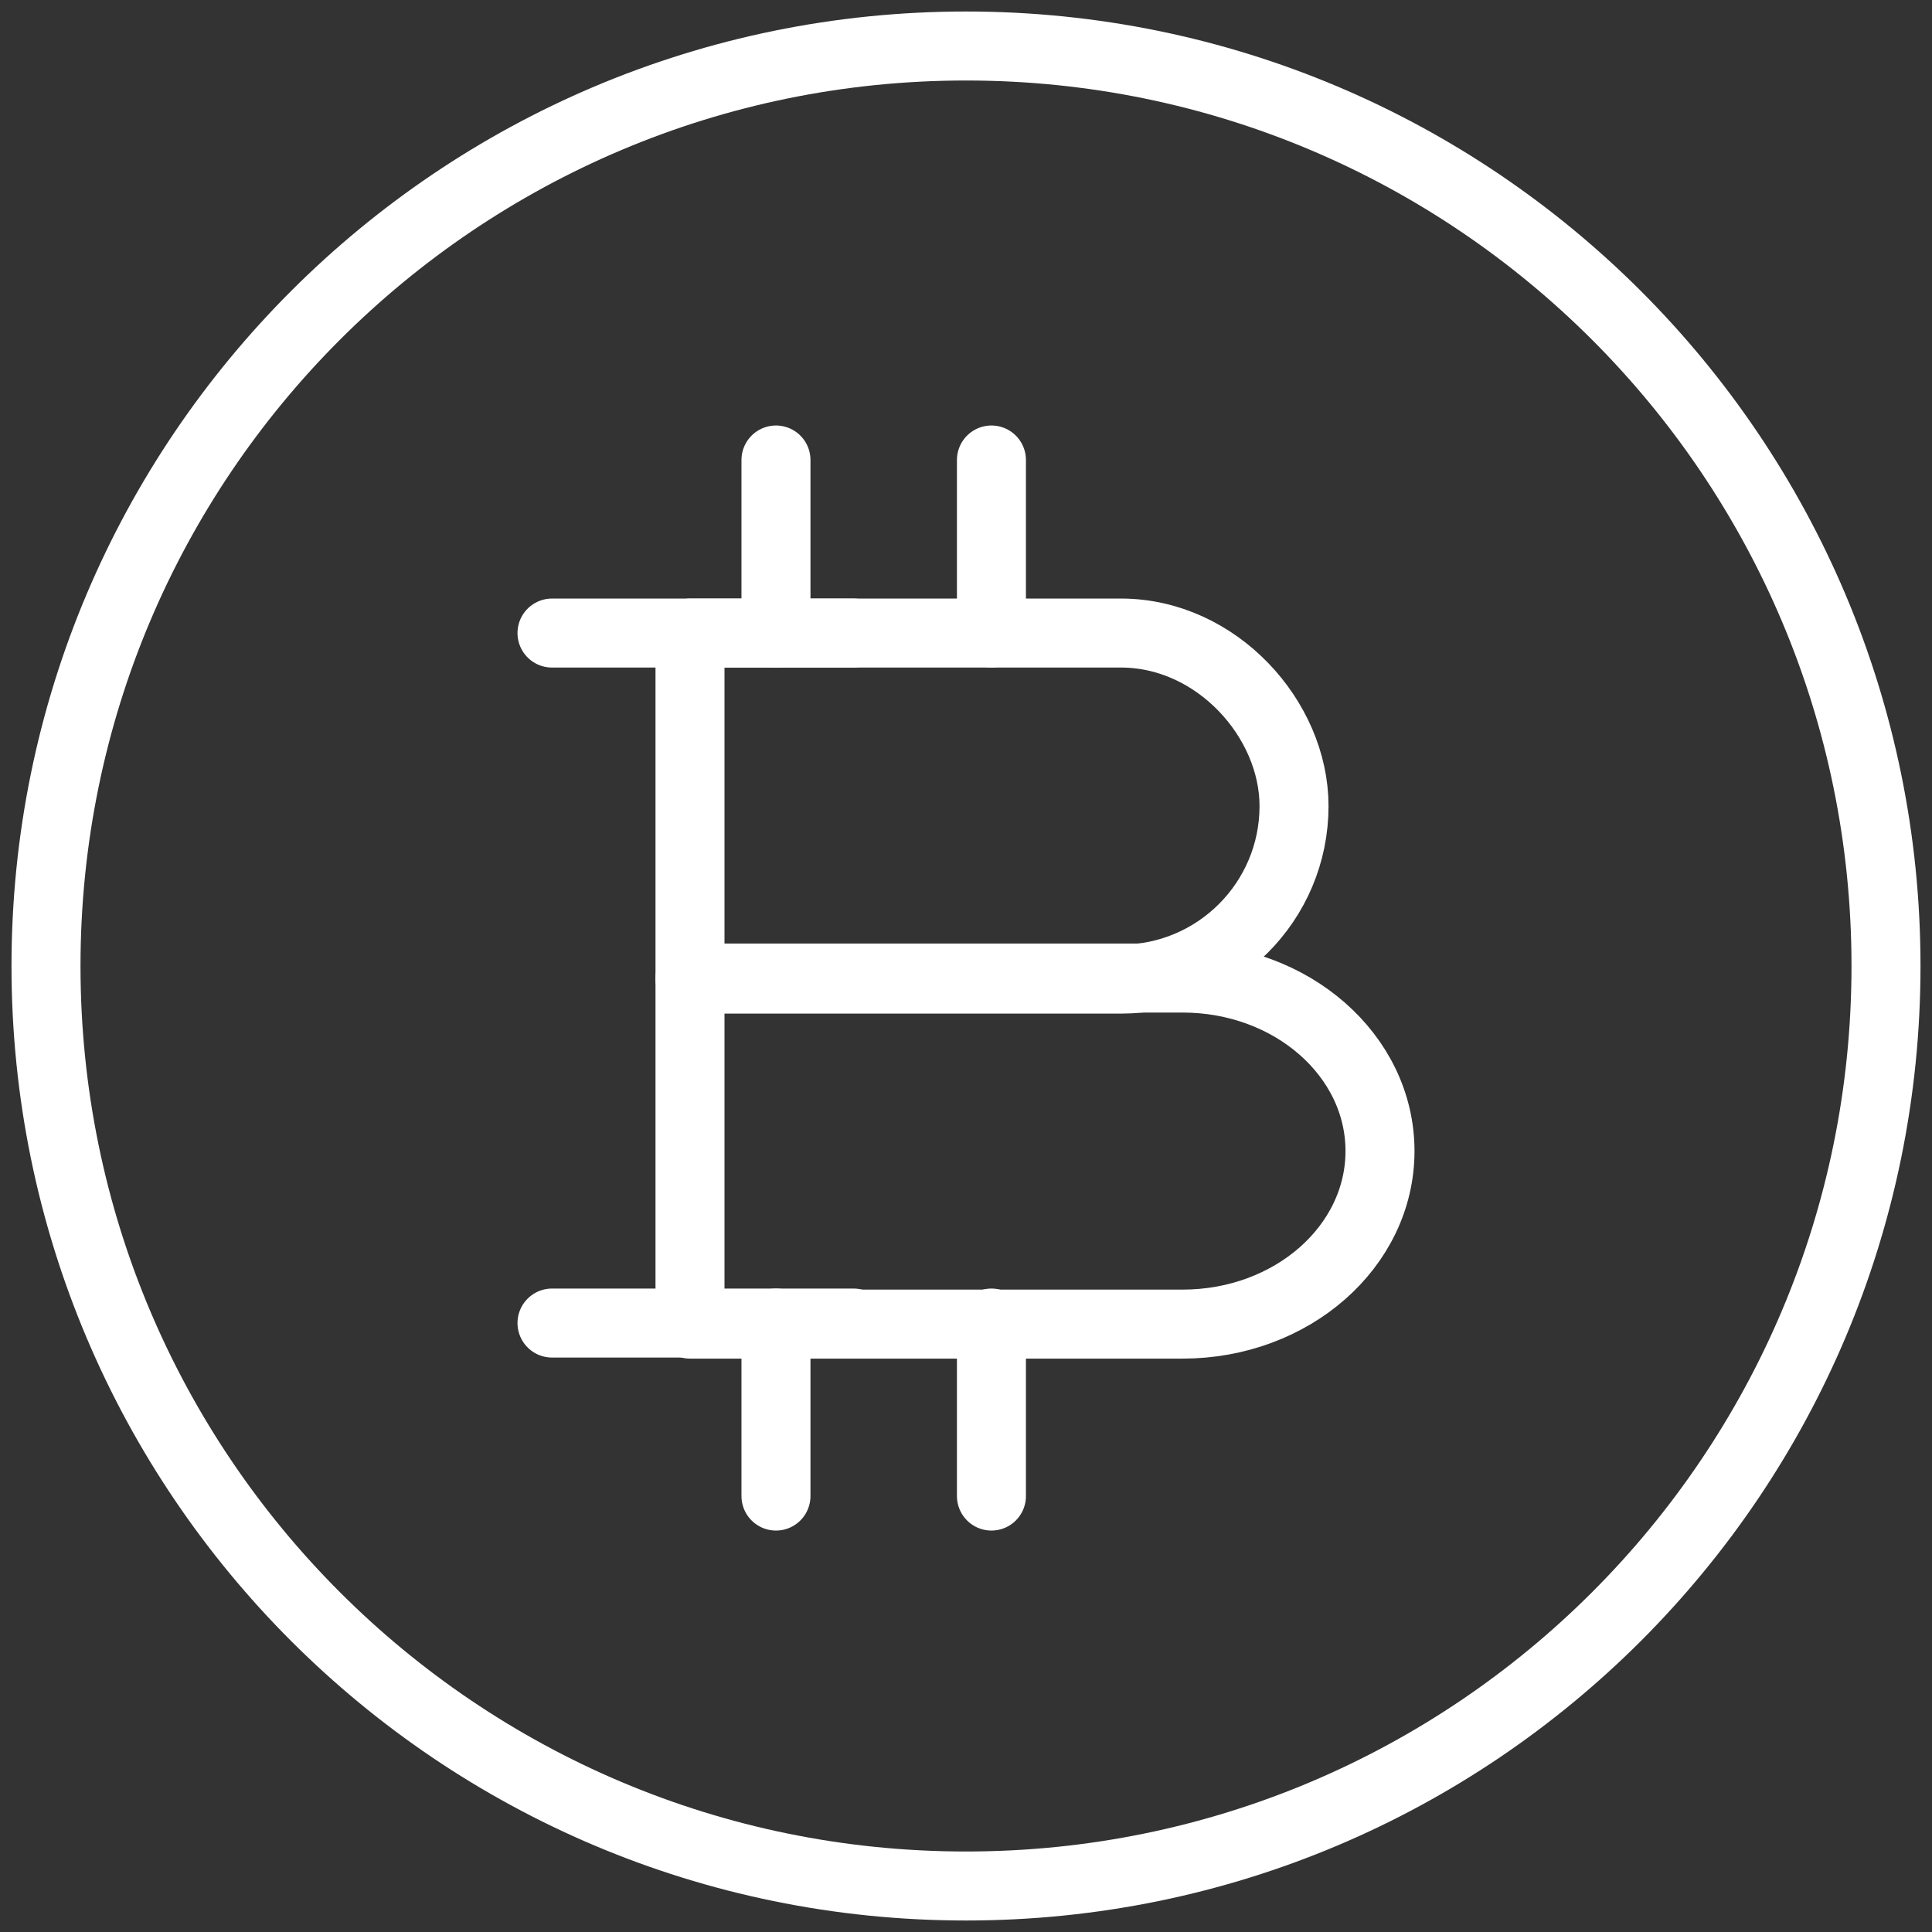
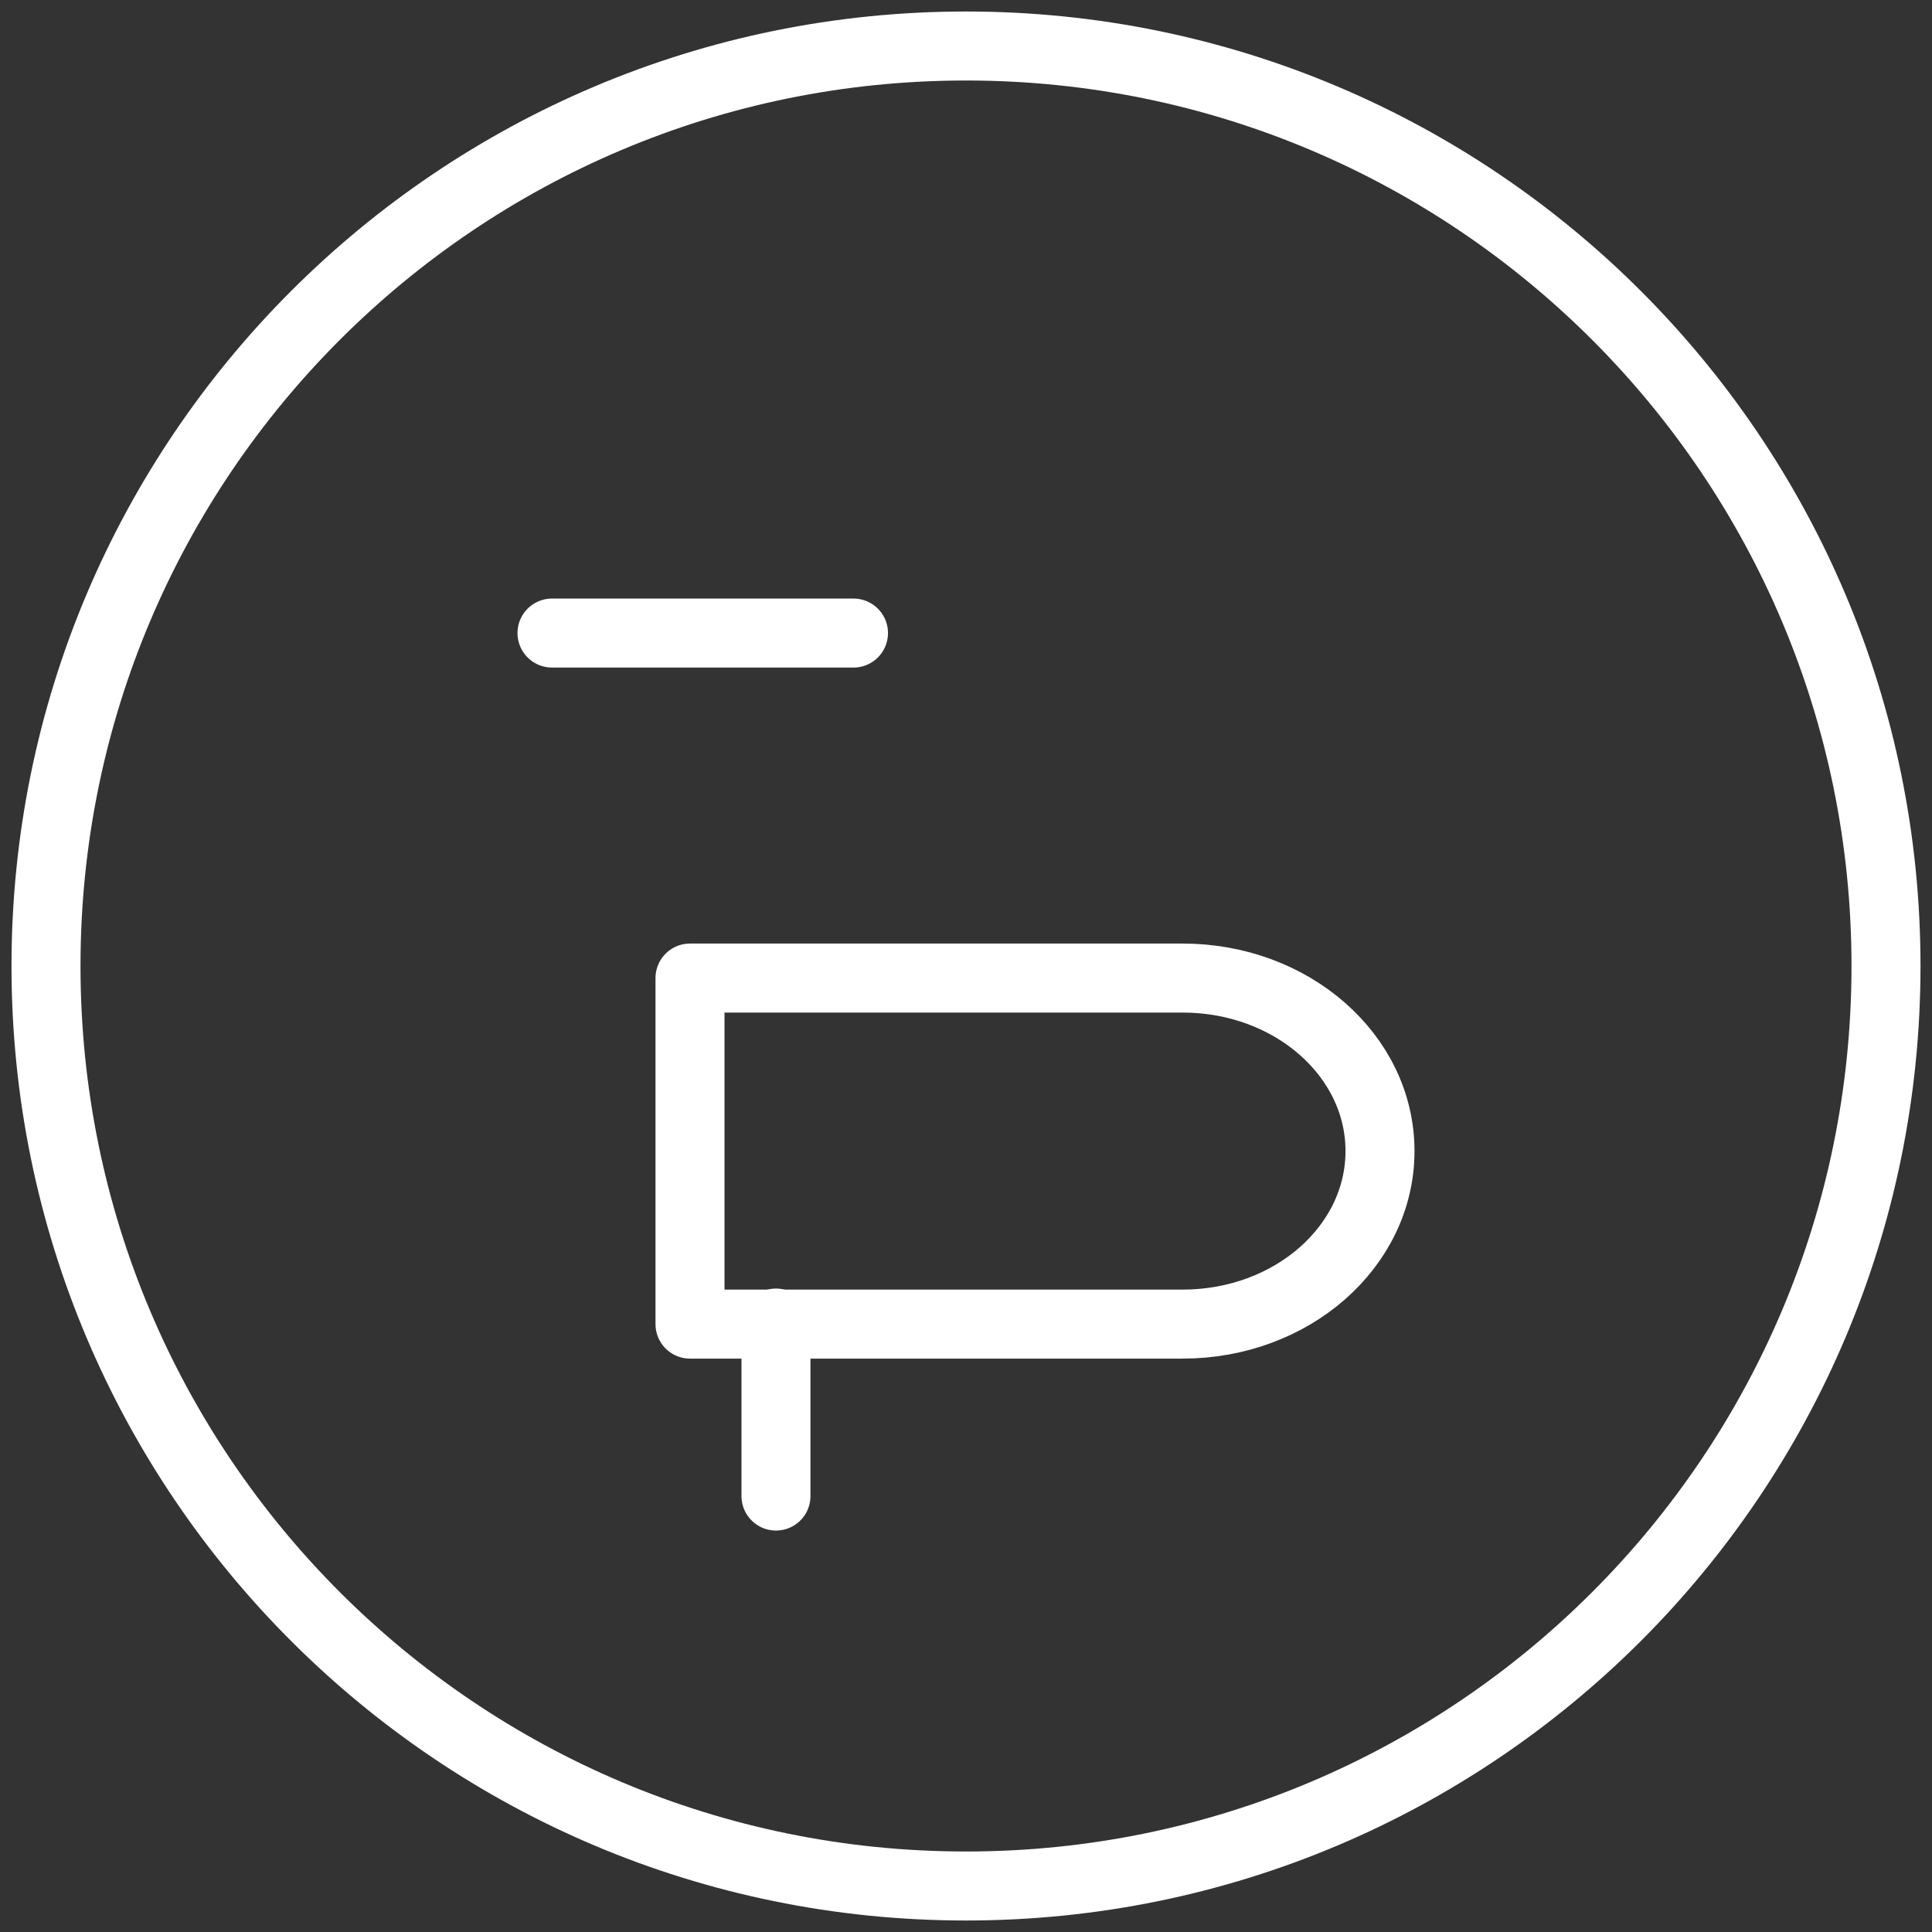
<svg xmlns="http://www.w3.org/2000/svg" width="42" height="42" viewBox="0 0 42 42" fill="none">
  <rect x="0" y="0" width="42" height="42" fill="#333333" stroke="none" />
-   <path d="M15 13.762H24.369C26.446 13.762 28.131 15.631 28.131 17.523C28.131 19.6 26.446 21.285 24.369 21.285H15V13.762Z" stroke="white" stroke-width="1.5" stroke-miterlimit="10" stroke-linecap="round" stroke-linejoin="round" />
  <path d="M15 21.262H25.707C28.084 21.262 30 22.946 30 25.023C30 27.1 28.084 28.785 25.707 28.785H15V21.262Z" stroke="white" stroke-width="1.5" stroke-miterlimit="10" stroke-linecap="round" stroke-linejoin="round" />
-   <path d="M21.553 28.762V32.523" stroke="white" stroke-width="1.5" stroke-miterlimit="10" stroke-linecap="round" stroke-linejoin="round" />
  <path d="M16.869 28.762V32.523" stroke="white" stroke-width="1.5" stroke-miterlimit="10" stroke-linecap="round" stroke-linejoin="round" />
-   <path d="M21.553 10V13.761" stroke="white" stroke-width="1.5" stroke-miterlimit="10" stroke-linecap="round" stroke-linejoin="round" />
-   <path d="M16.869 10V13.761" stroke="white" stroke-width="1.5" stroke-miterlimit="10" stroke-linecap="round" stroke-linejoin="round" />
  <path d="M18.554 13.762H12" stroke="white" stroke-width="1.5" stroke-miterlimit="10" stroke-linecap="round" stroke-linejoin="round" />
-   <path d="M18.554 28.762H12" stroke="white" stroke-width="1.5" stroke-miterlimit="10" stroke-linecap="round" stroke-linejoin="round" />
  <path d="M21 41C32.046 41 41 32.046 41 21C41 9.954 32.046 1 21 1C9.954 1 1 9.954 1 21C1 32.046 9.954 41 21 41Z" stroke="white" stroke-width="1.5" stroke-miterlimit="10" />
</svg>